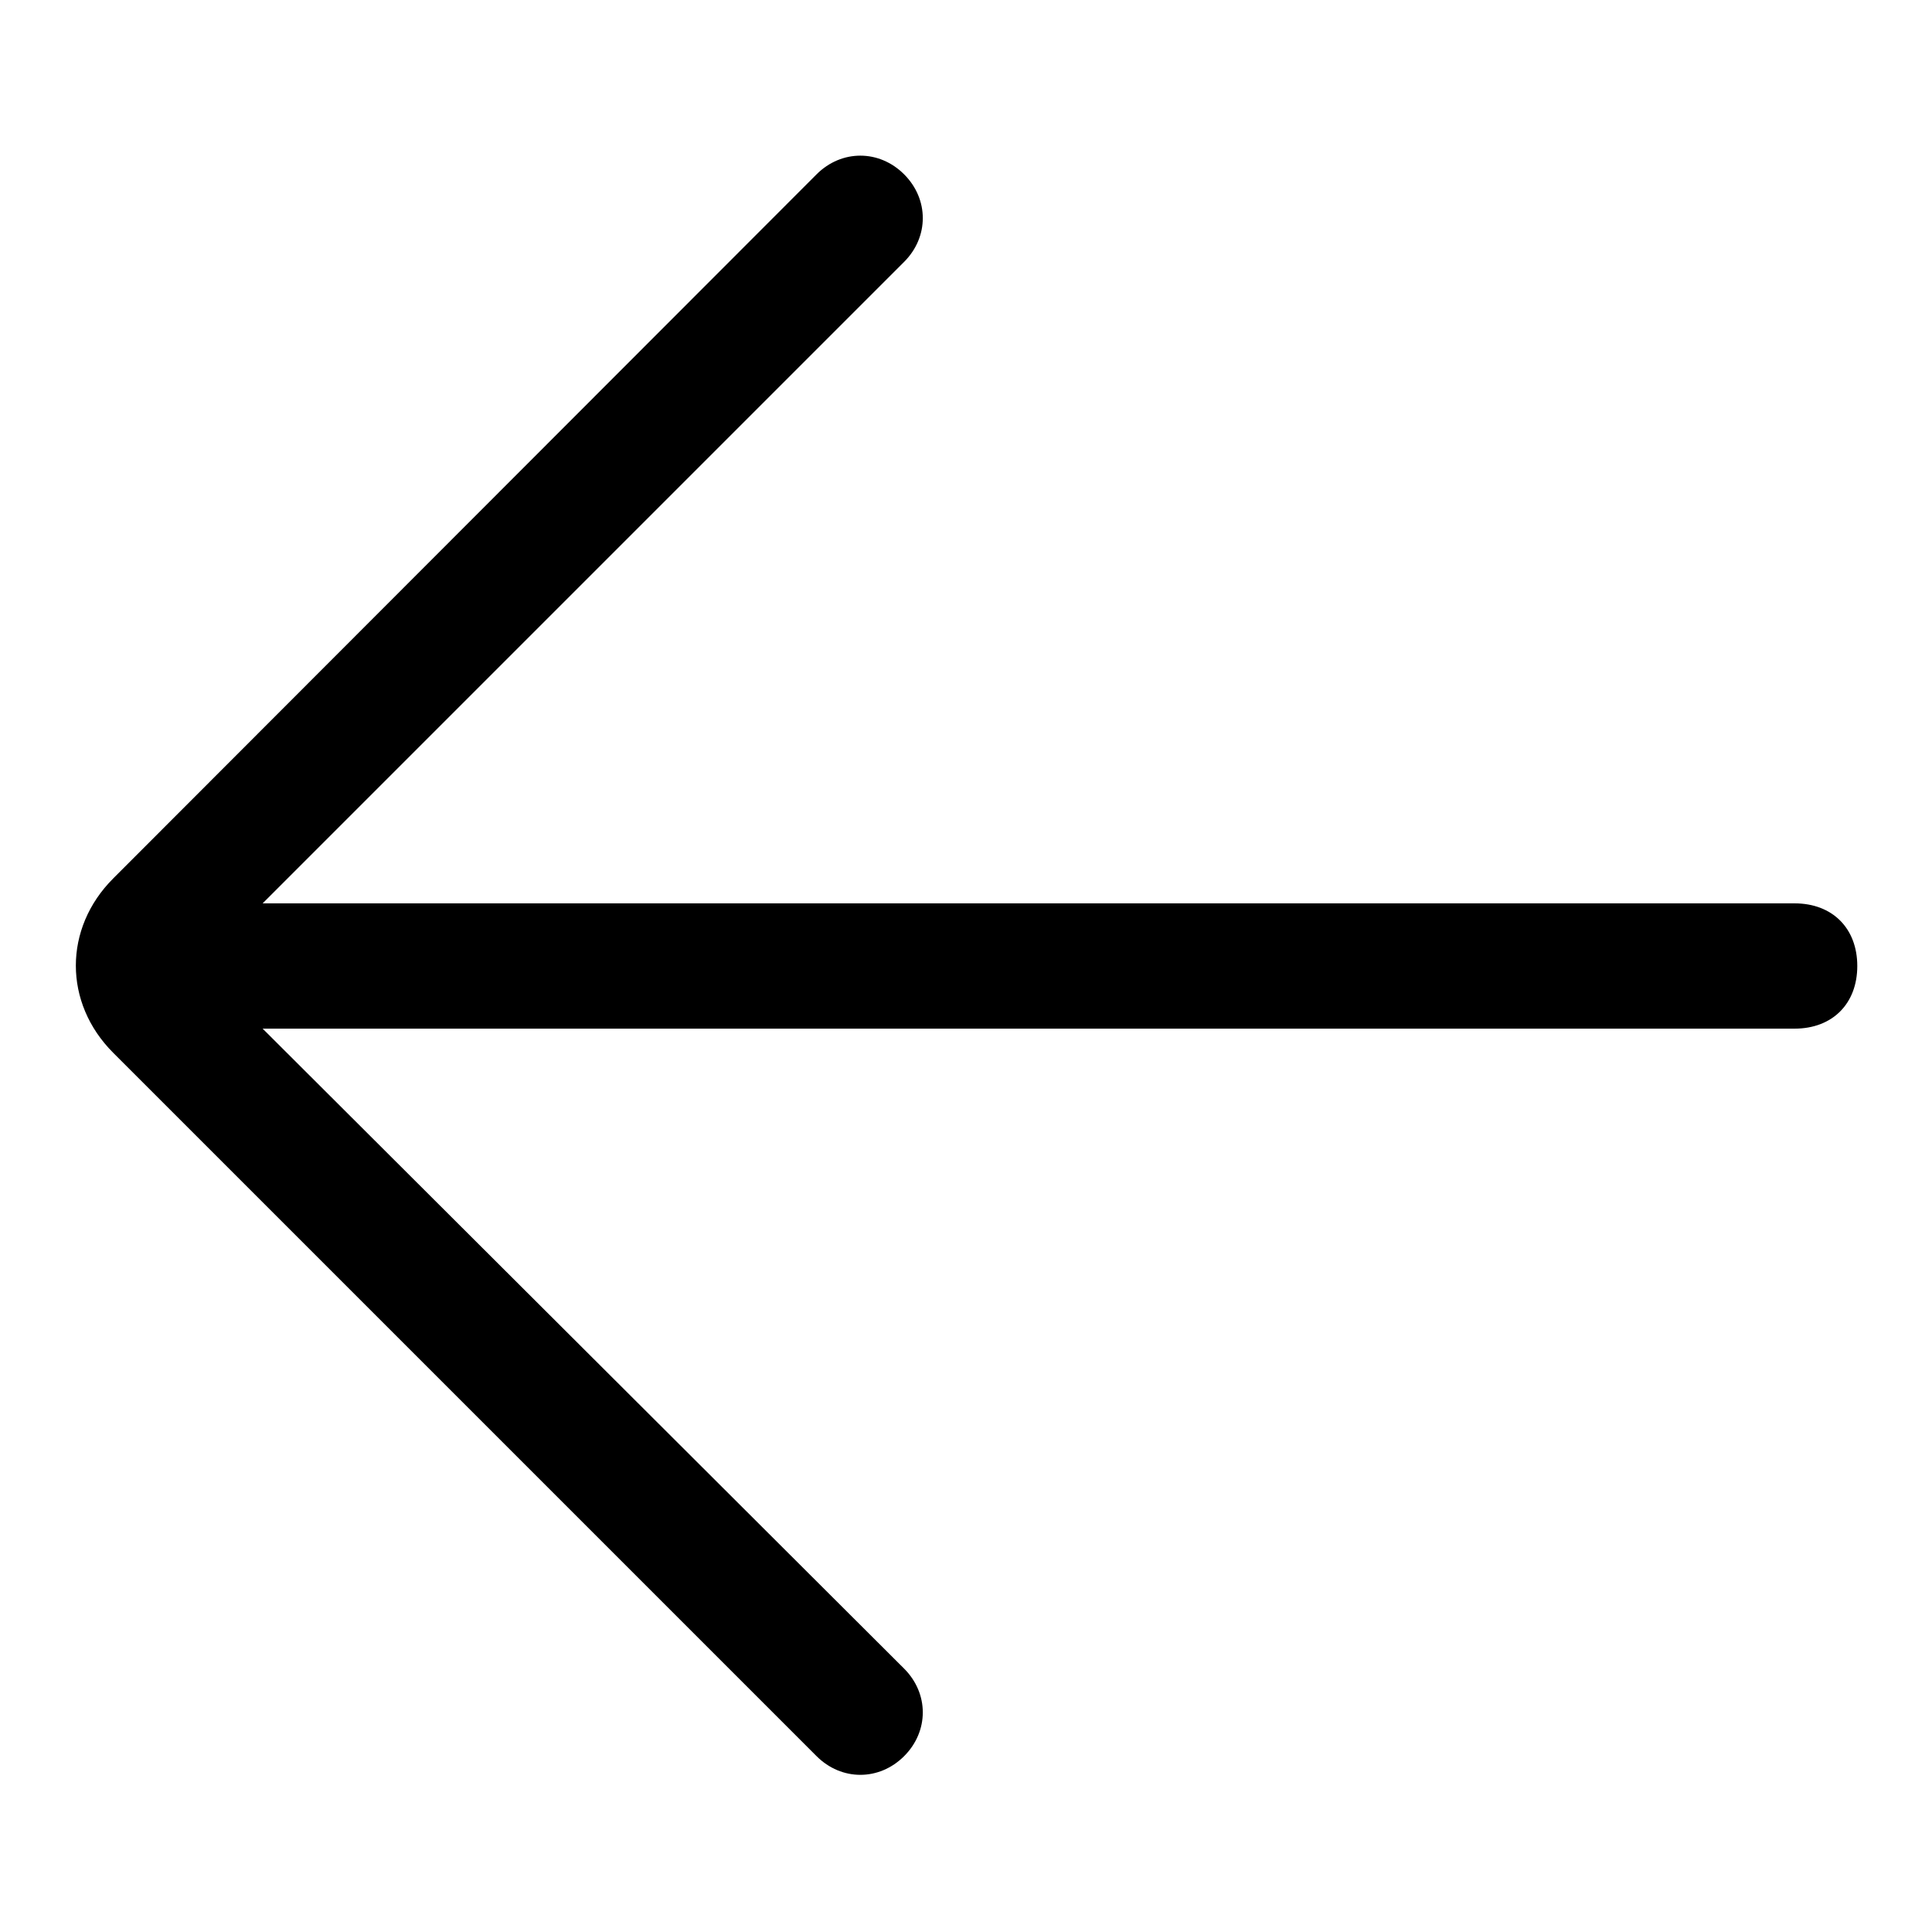
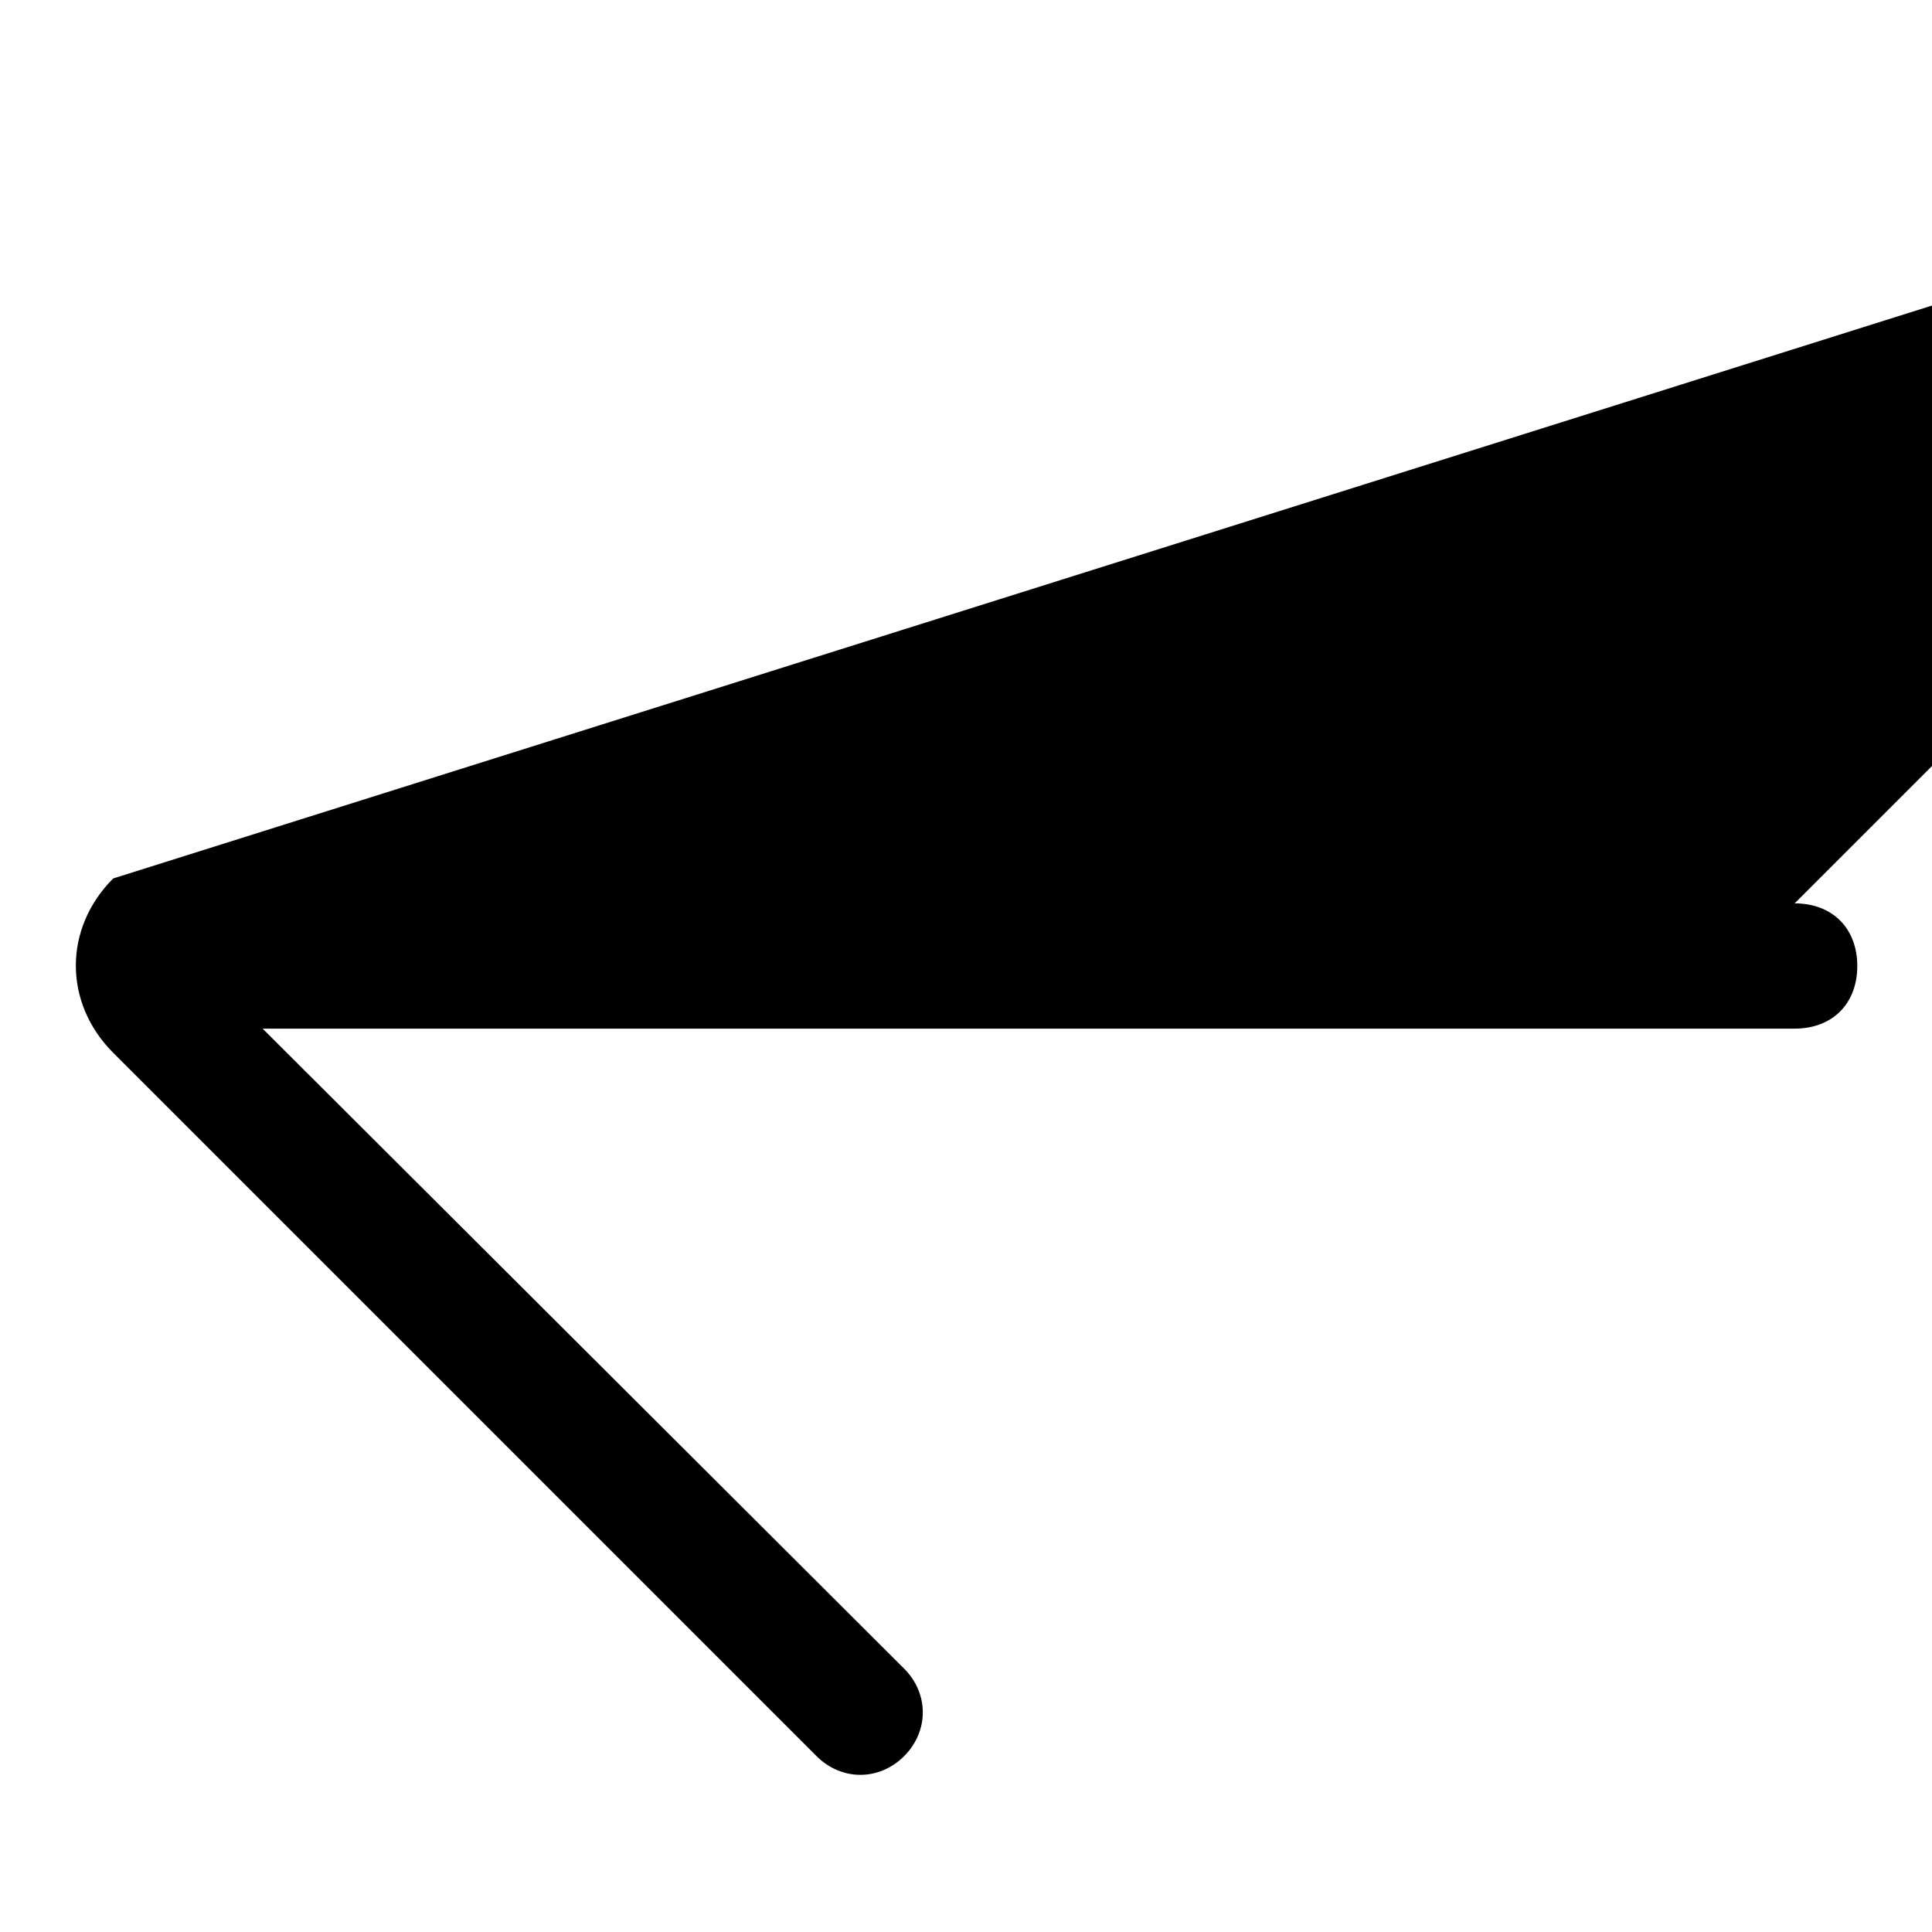
<svg xmlns="http://www.w3.org/2000/svg" version="1.1" x="0px" y="0px" viewBox="0 0 256 256" enable-background="new 0 0 256 256" xml:space="preserve">
  <g>
-     <path fill="#000000" d="M34.8,136.3h203c5,0,8.3-3.3,8.3-8.3c0-5-3.3-8.3-8.3-8.3h-203l85-85c3.3-3.3,3.3-8.3,0-11.6 c-3.3-3.3-8.3-3.3-11.6,0L15,116.4c-6.6,6.6-6.6,16.5,0,23.1l93.2,93.2c3.3,3.3,8.3,3.3,11.6,0s3.3-8.3,0-11.6L34.8,136.3z" />
+     <path fill="#000000" d="M34.8,136.3h203c5,0,8.3-3.3,8.3-8.3c0-5-3.3-8.3-8.3-8.3l85-85c3.3-3.3,3.3-8.3,0-11.6 c-3.3-3.3-8.3-3.3-11.6,0L15,116.4c-6.6,6.6-6.6,16.5,0,23.1l93.2,93.2c3.3,3.3,8.3,3.3,11.6,0s3.3-8.3,0-11.6L34.8,136.3z" />
  </g>
</svg>